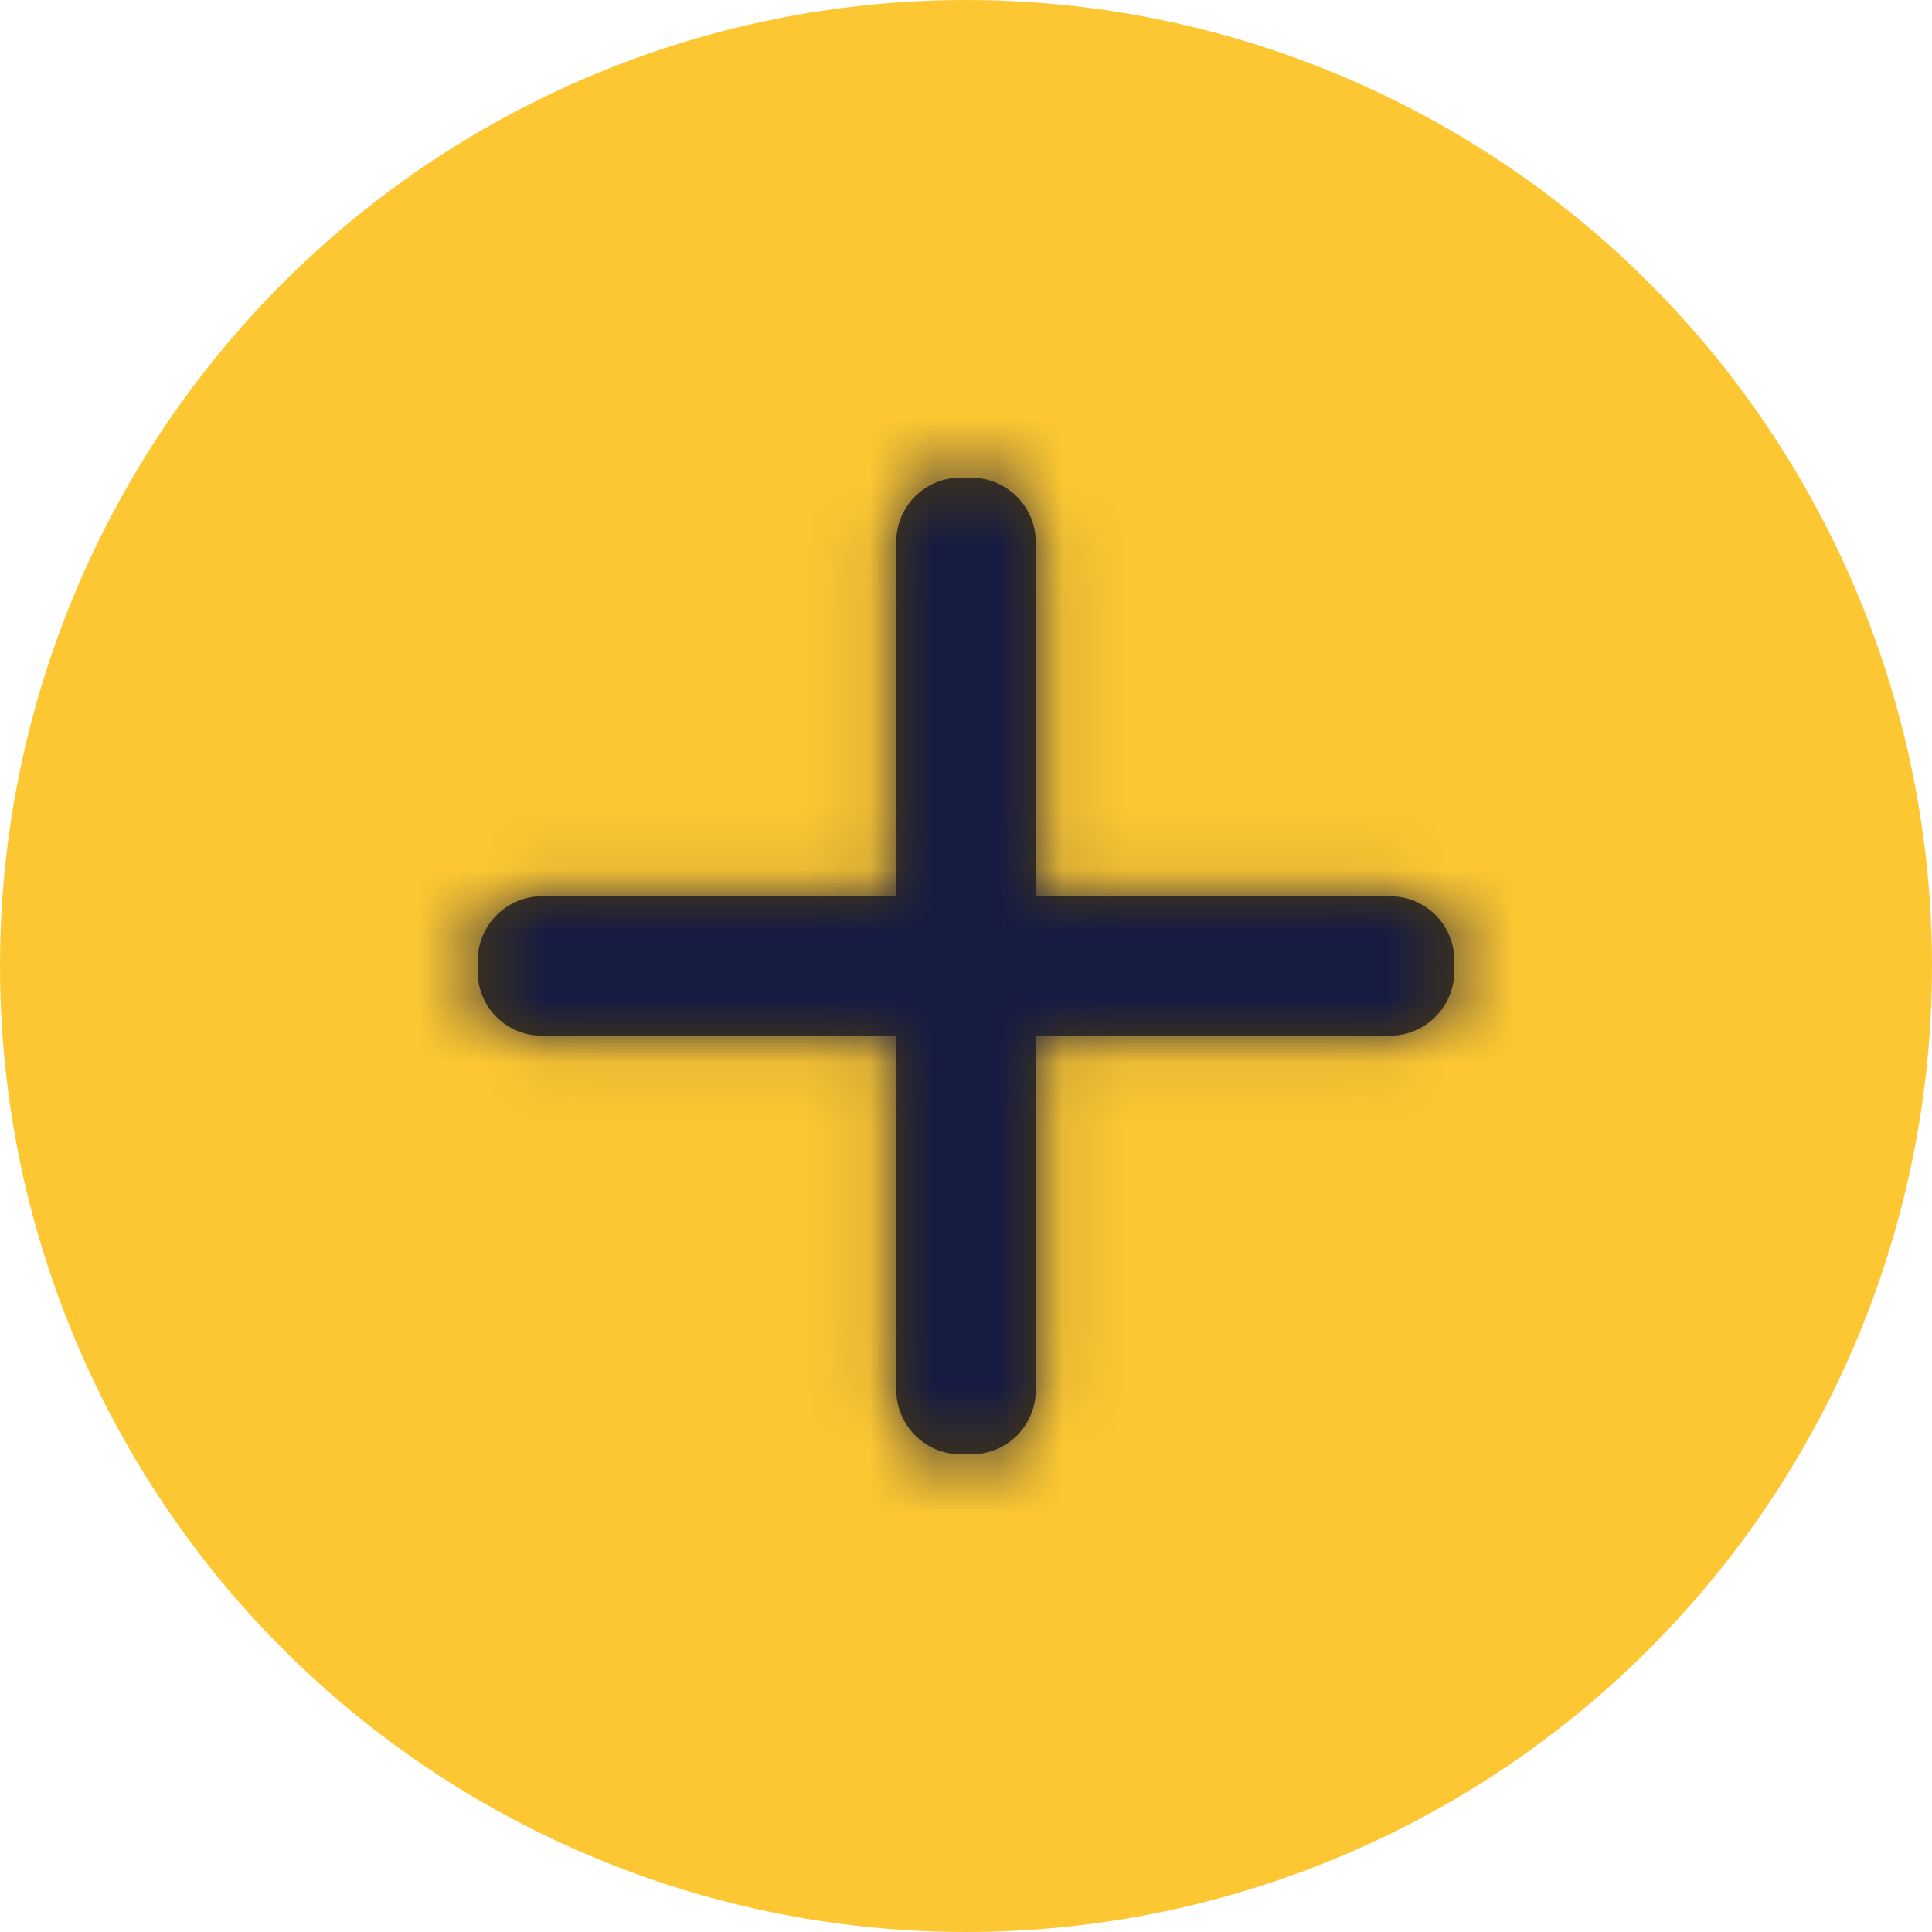
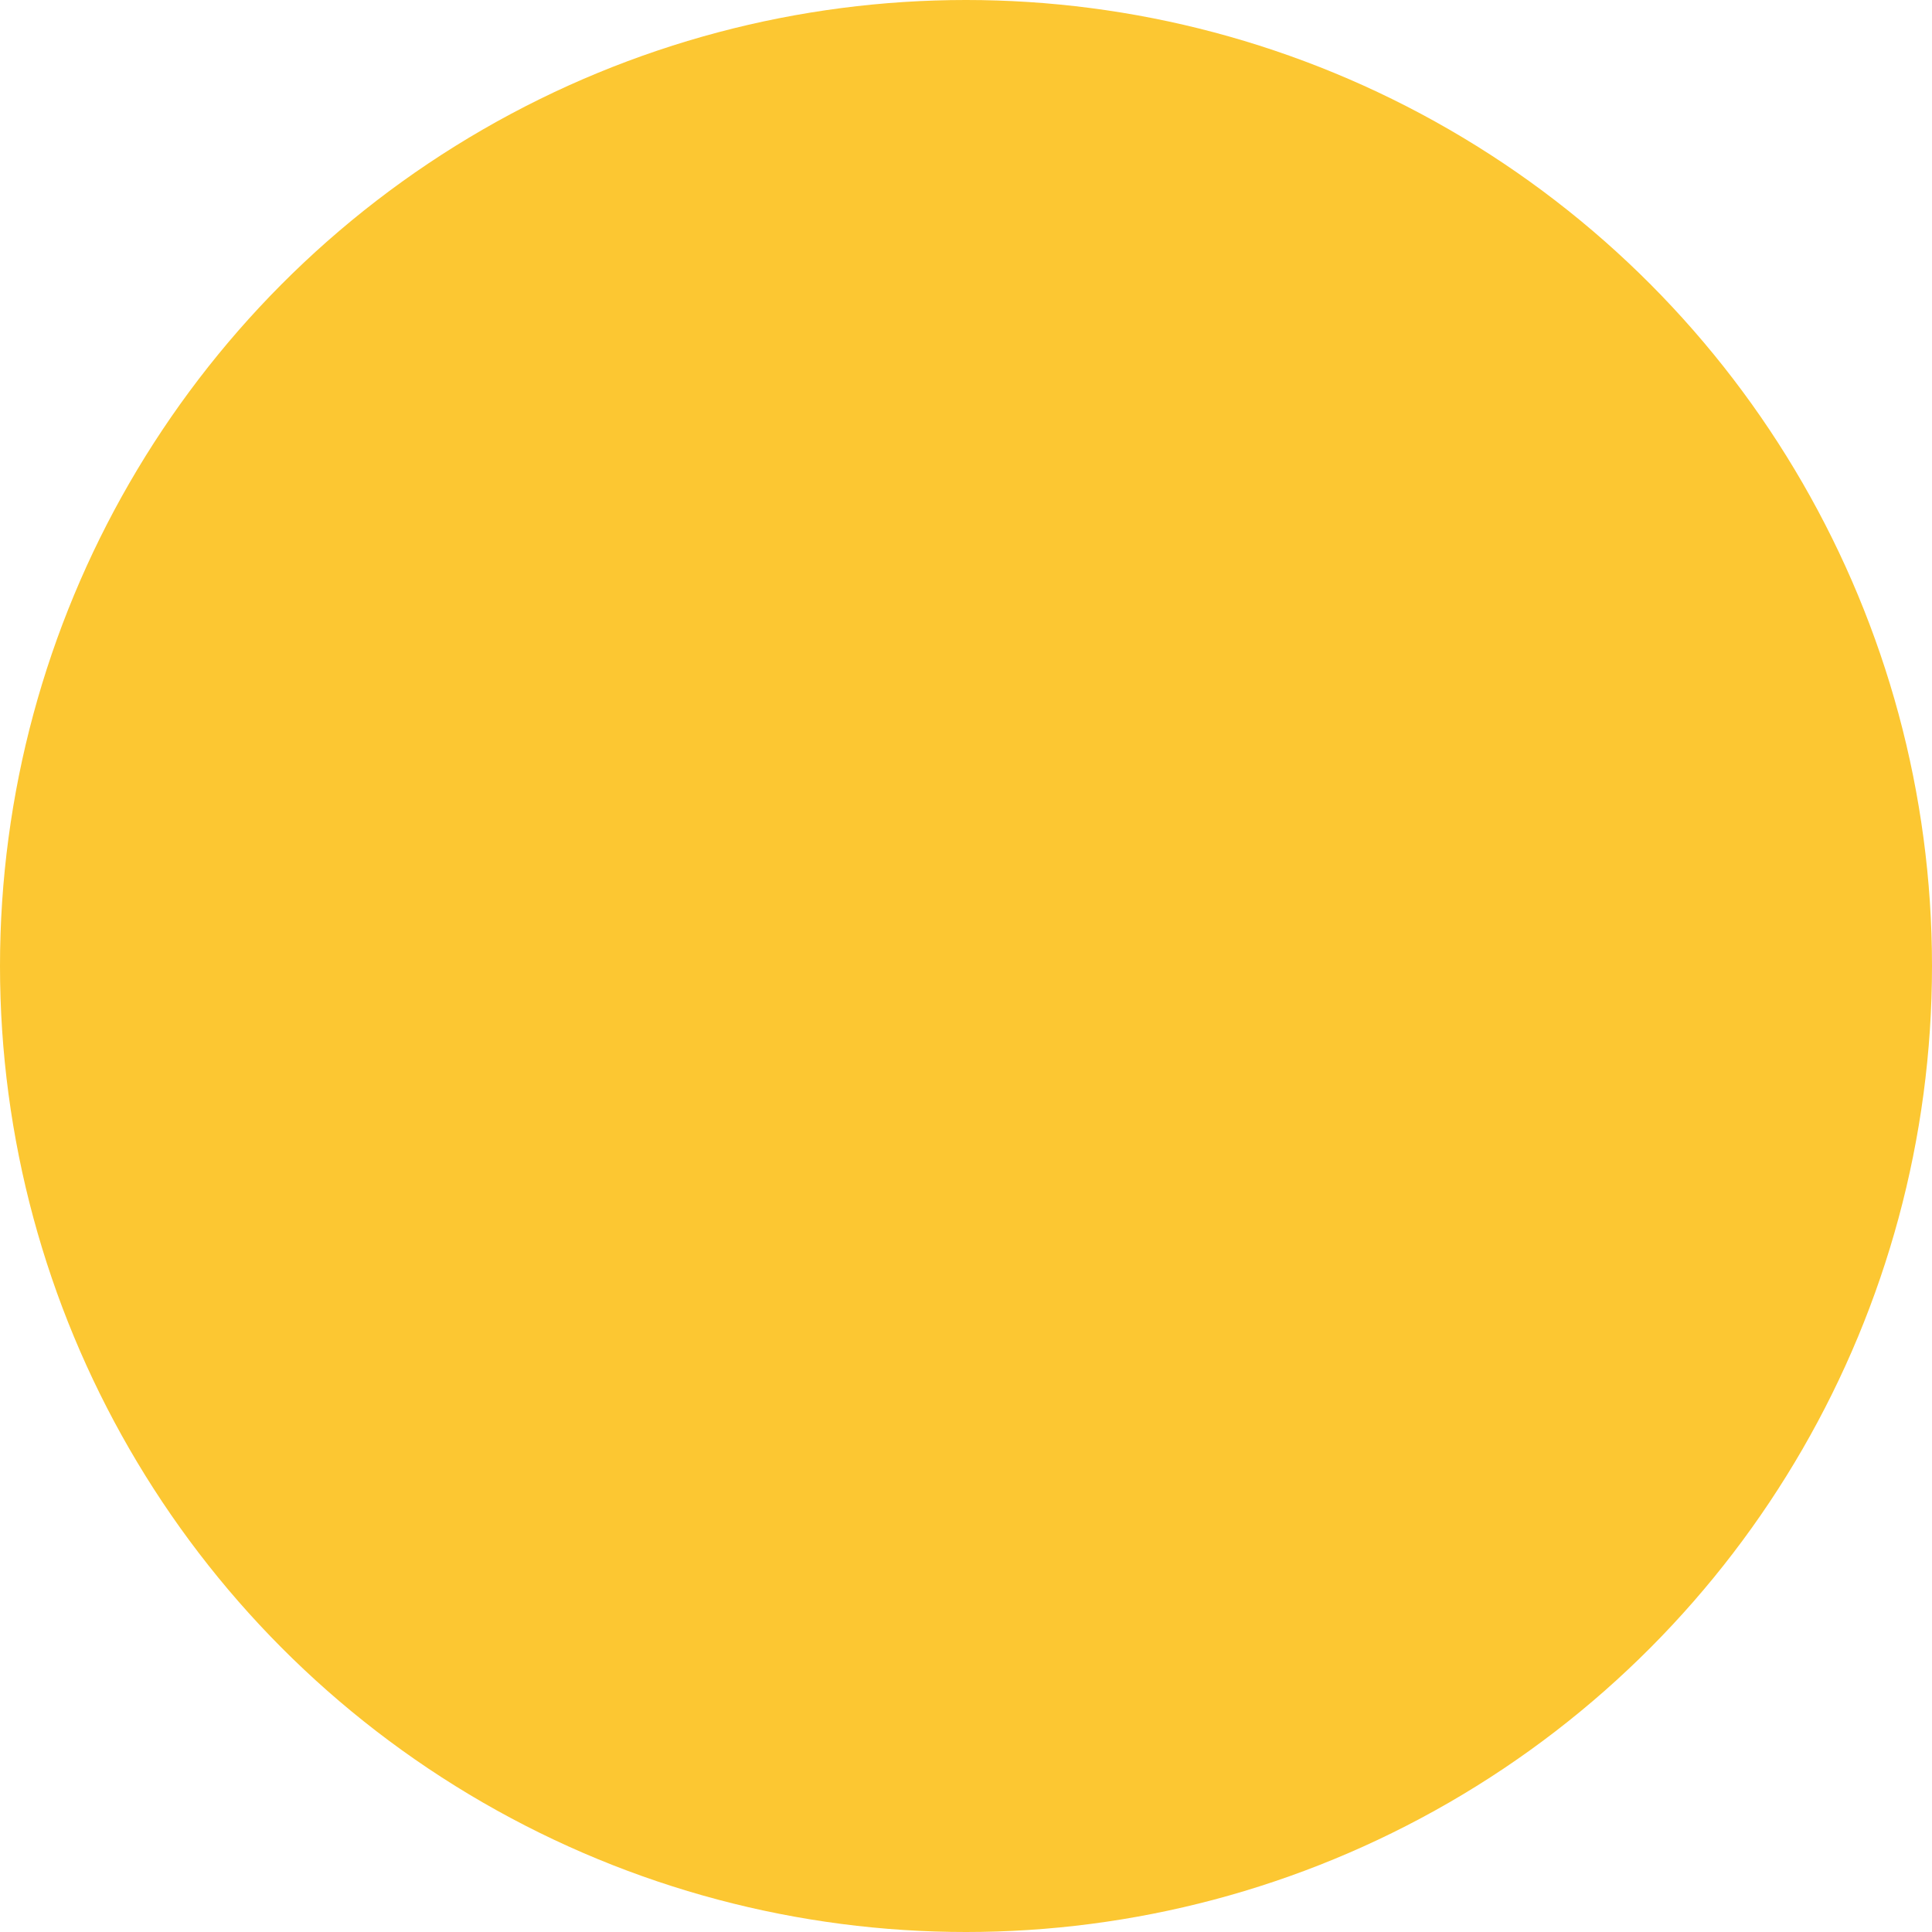
<svg xmlns="http://www.w3.org/2000/svg" xmlns:xlink="http://www.w3.org/1999/xlink" width="30" height="30">
  <defs>
-     <path d="M14.083 14.083v5.499a.996.996 0 0 1-1.007 1.001h-.152a1.003 1.003 0 0 1-1.007-1.001v-5.499H6.418a.996.996 0 0 1-1.001-1.007v-.152c0-.556.447-1.007 1.001-1.007h5.499V6.418a.996.996 0 0 1 1.007-1.001h.152c.556 0 1.007.447 1.007 1.001v5.499h5.499a.996.996 0 0 1 1.001 1.007v.152c0 .556-.447 1.007-1.001 1.007h-5.499z" id="a" />
-   </defs>
+     </defs>
  <g transform="rotate(180 15 15)" fill="none" fill-rule="evenodd">
    <circle cx="15" cy="15" r="15" fill="#fcc732" />
    <g transform="rotate(180 14 14)">
      <mask id="b" fill="#fff">
        <use xlink:href="#a" />
      </mask>
      <use fill-opacity=".7" fill="#000" xlink:href="#a" />
      <g mask="url(#b)" fill="#161b42">
-         <path d="M0 0h26v26H0z" />
-       </g>
+         </g>
    </g>
  </g>
</svg>